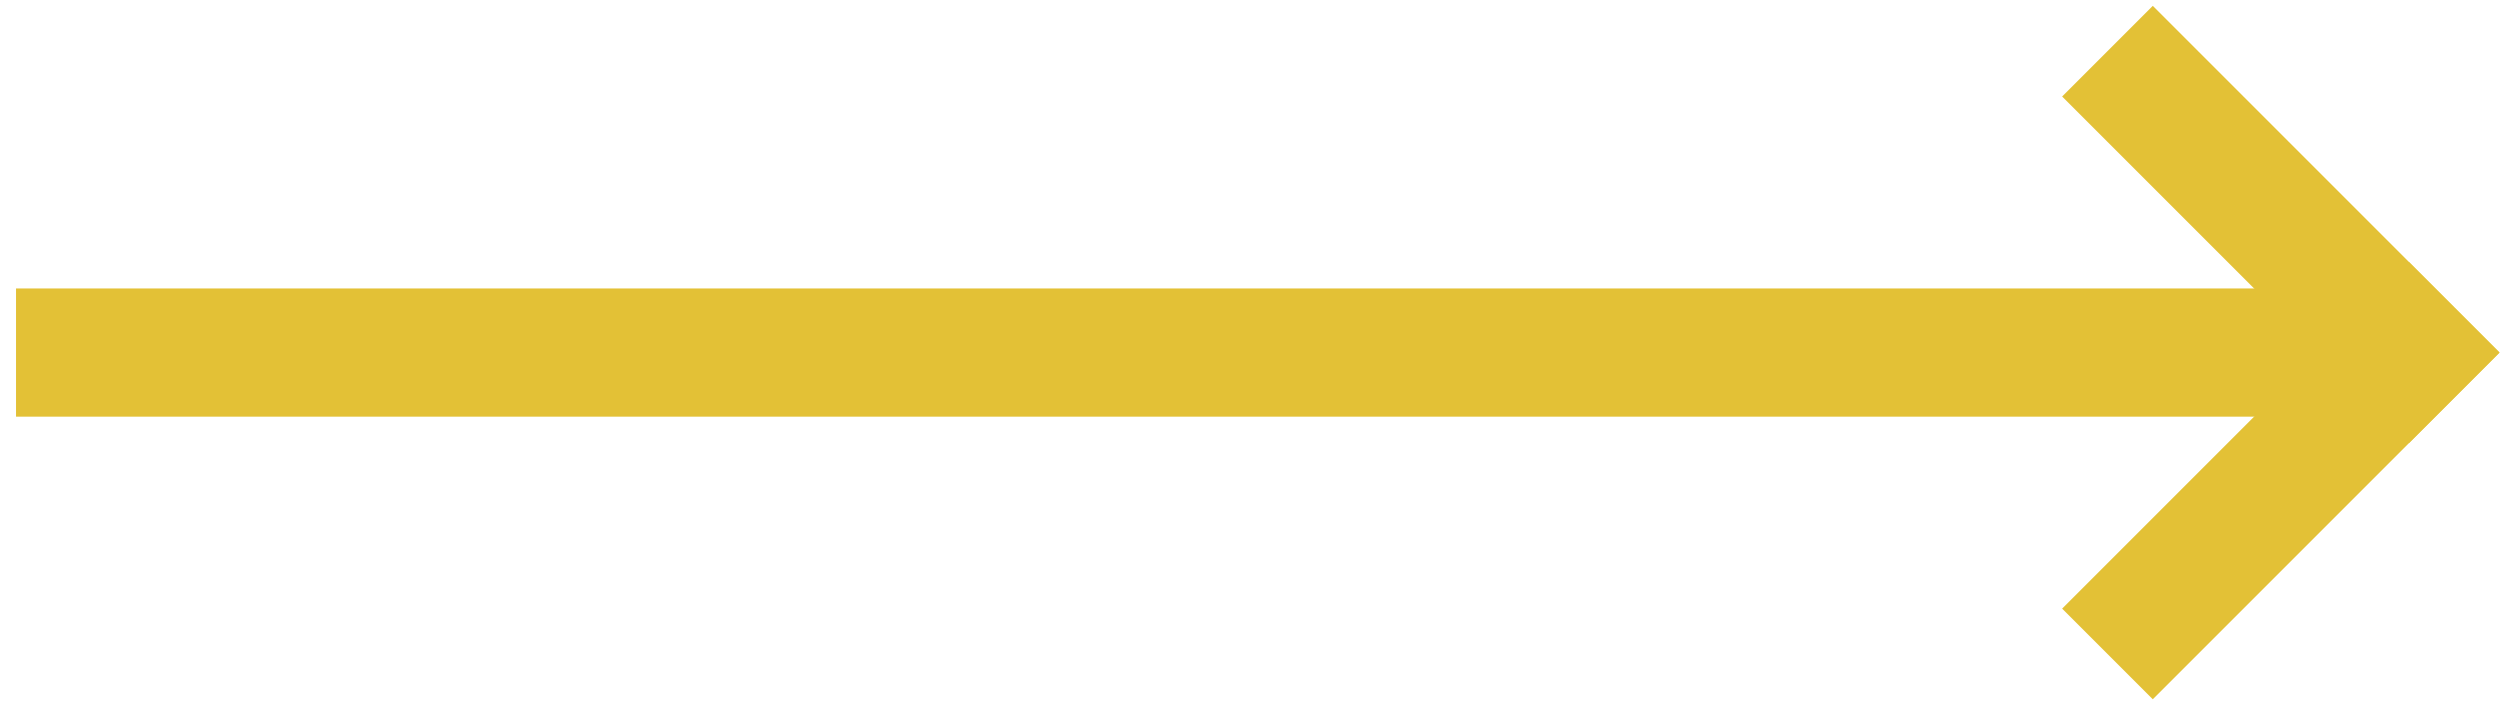
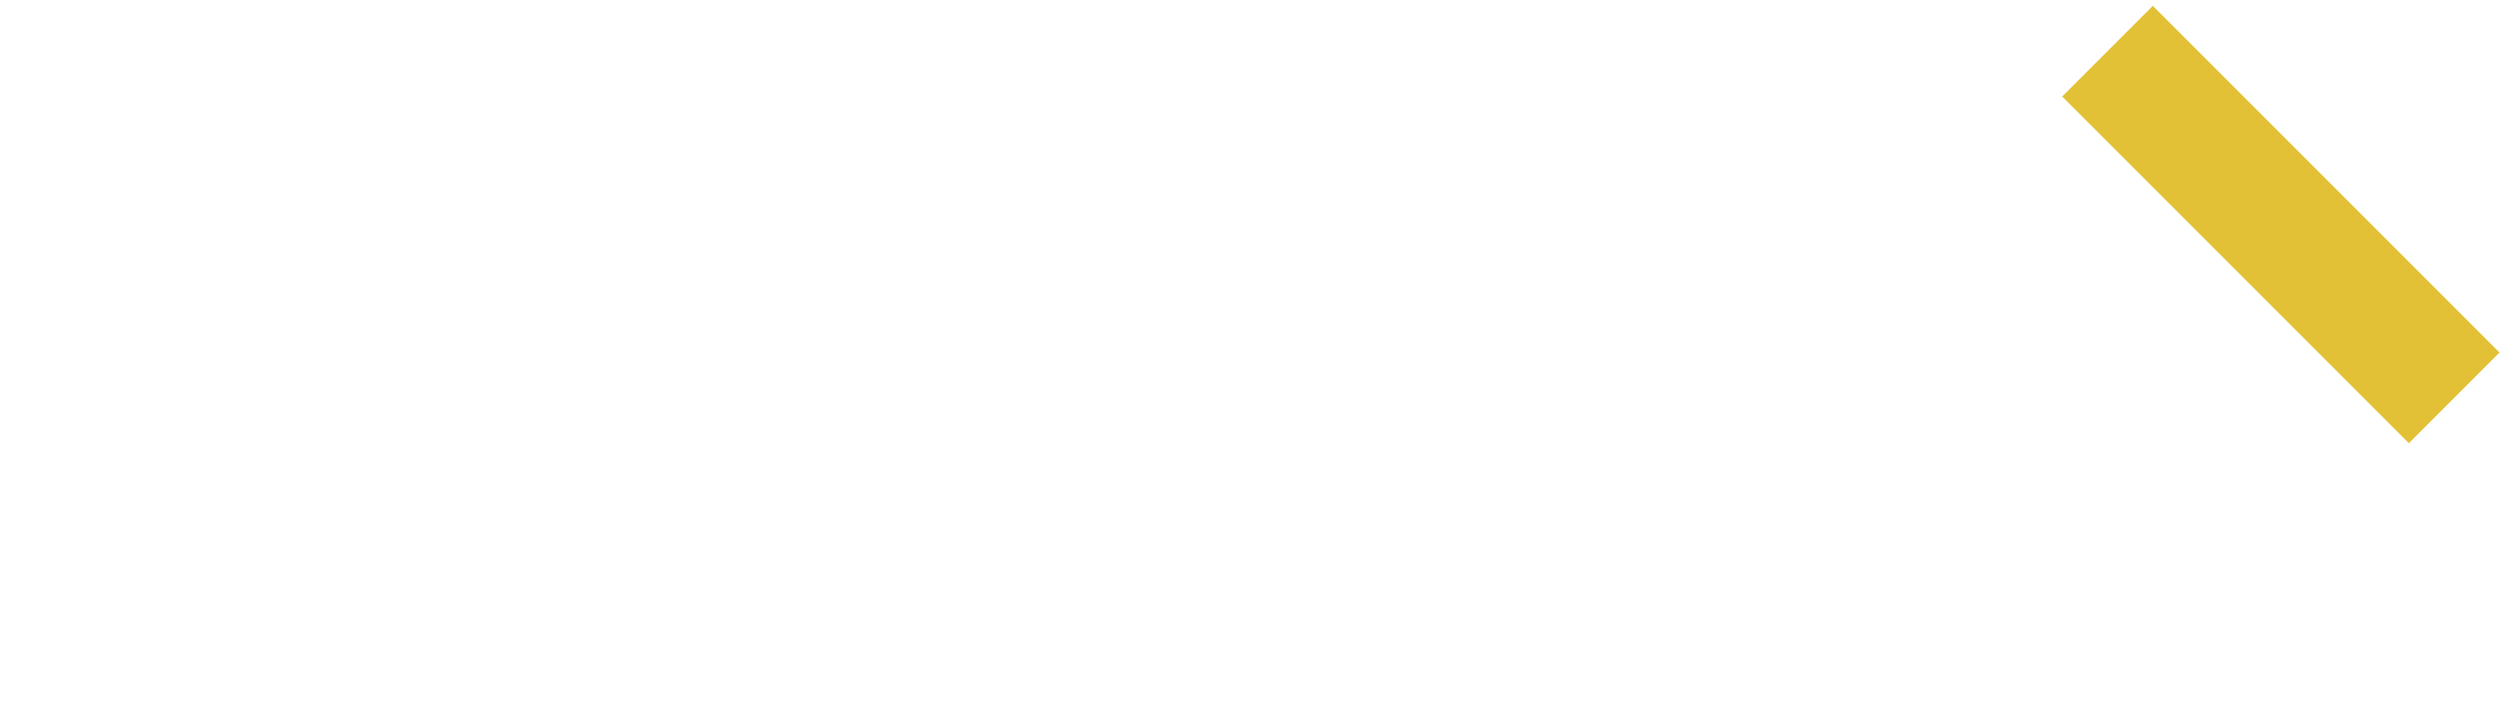
<svg xmlns="http://www.w3.org/2000/svg" width="78px" height="22px" viewBox="0 0 78 22" version="1.1">
  <title>pathway arrow copy 2</title>
  <desc>Created with Sketch.</desc>
  <g id="1296px-↑" stroke="none" stroke-width="1" fill="none" fill-rule="evenodd" stroke-linecap="square">
    <g id="02→-Homepage-Slide-2" transform="translate(-493, -2132)" stroke="#E3C136">
      <g id="panels/self-funding-pathway" transform="translate(101, 1939)">
        <g id="Group" transform="translate(219, 174)">
          <g id="pathway-arrow-gold" transform="translate(175, 22)">
            <g id="Group">
-               <path d="M0.5,8 L71,8" id="Line-4" stroke-width="4" />
              <g id="Group-2" transform="translate(65, 0)" stroke-width="4">
                <path d="M0.167,0.011 L8.156,8" id="Line-4" />
-                 <path d="M0.167,15.989 L8.156,8" id="Line-4" />
              </g>
            </g>
          </g>
        </g>
      </g>
    </g>
  </g>
</svg>